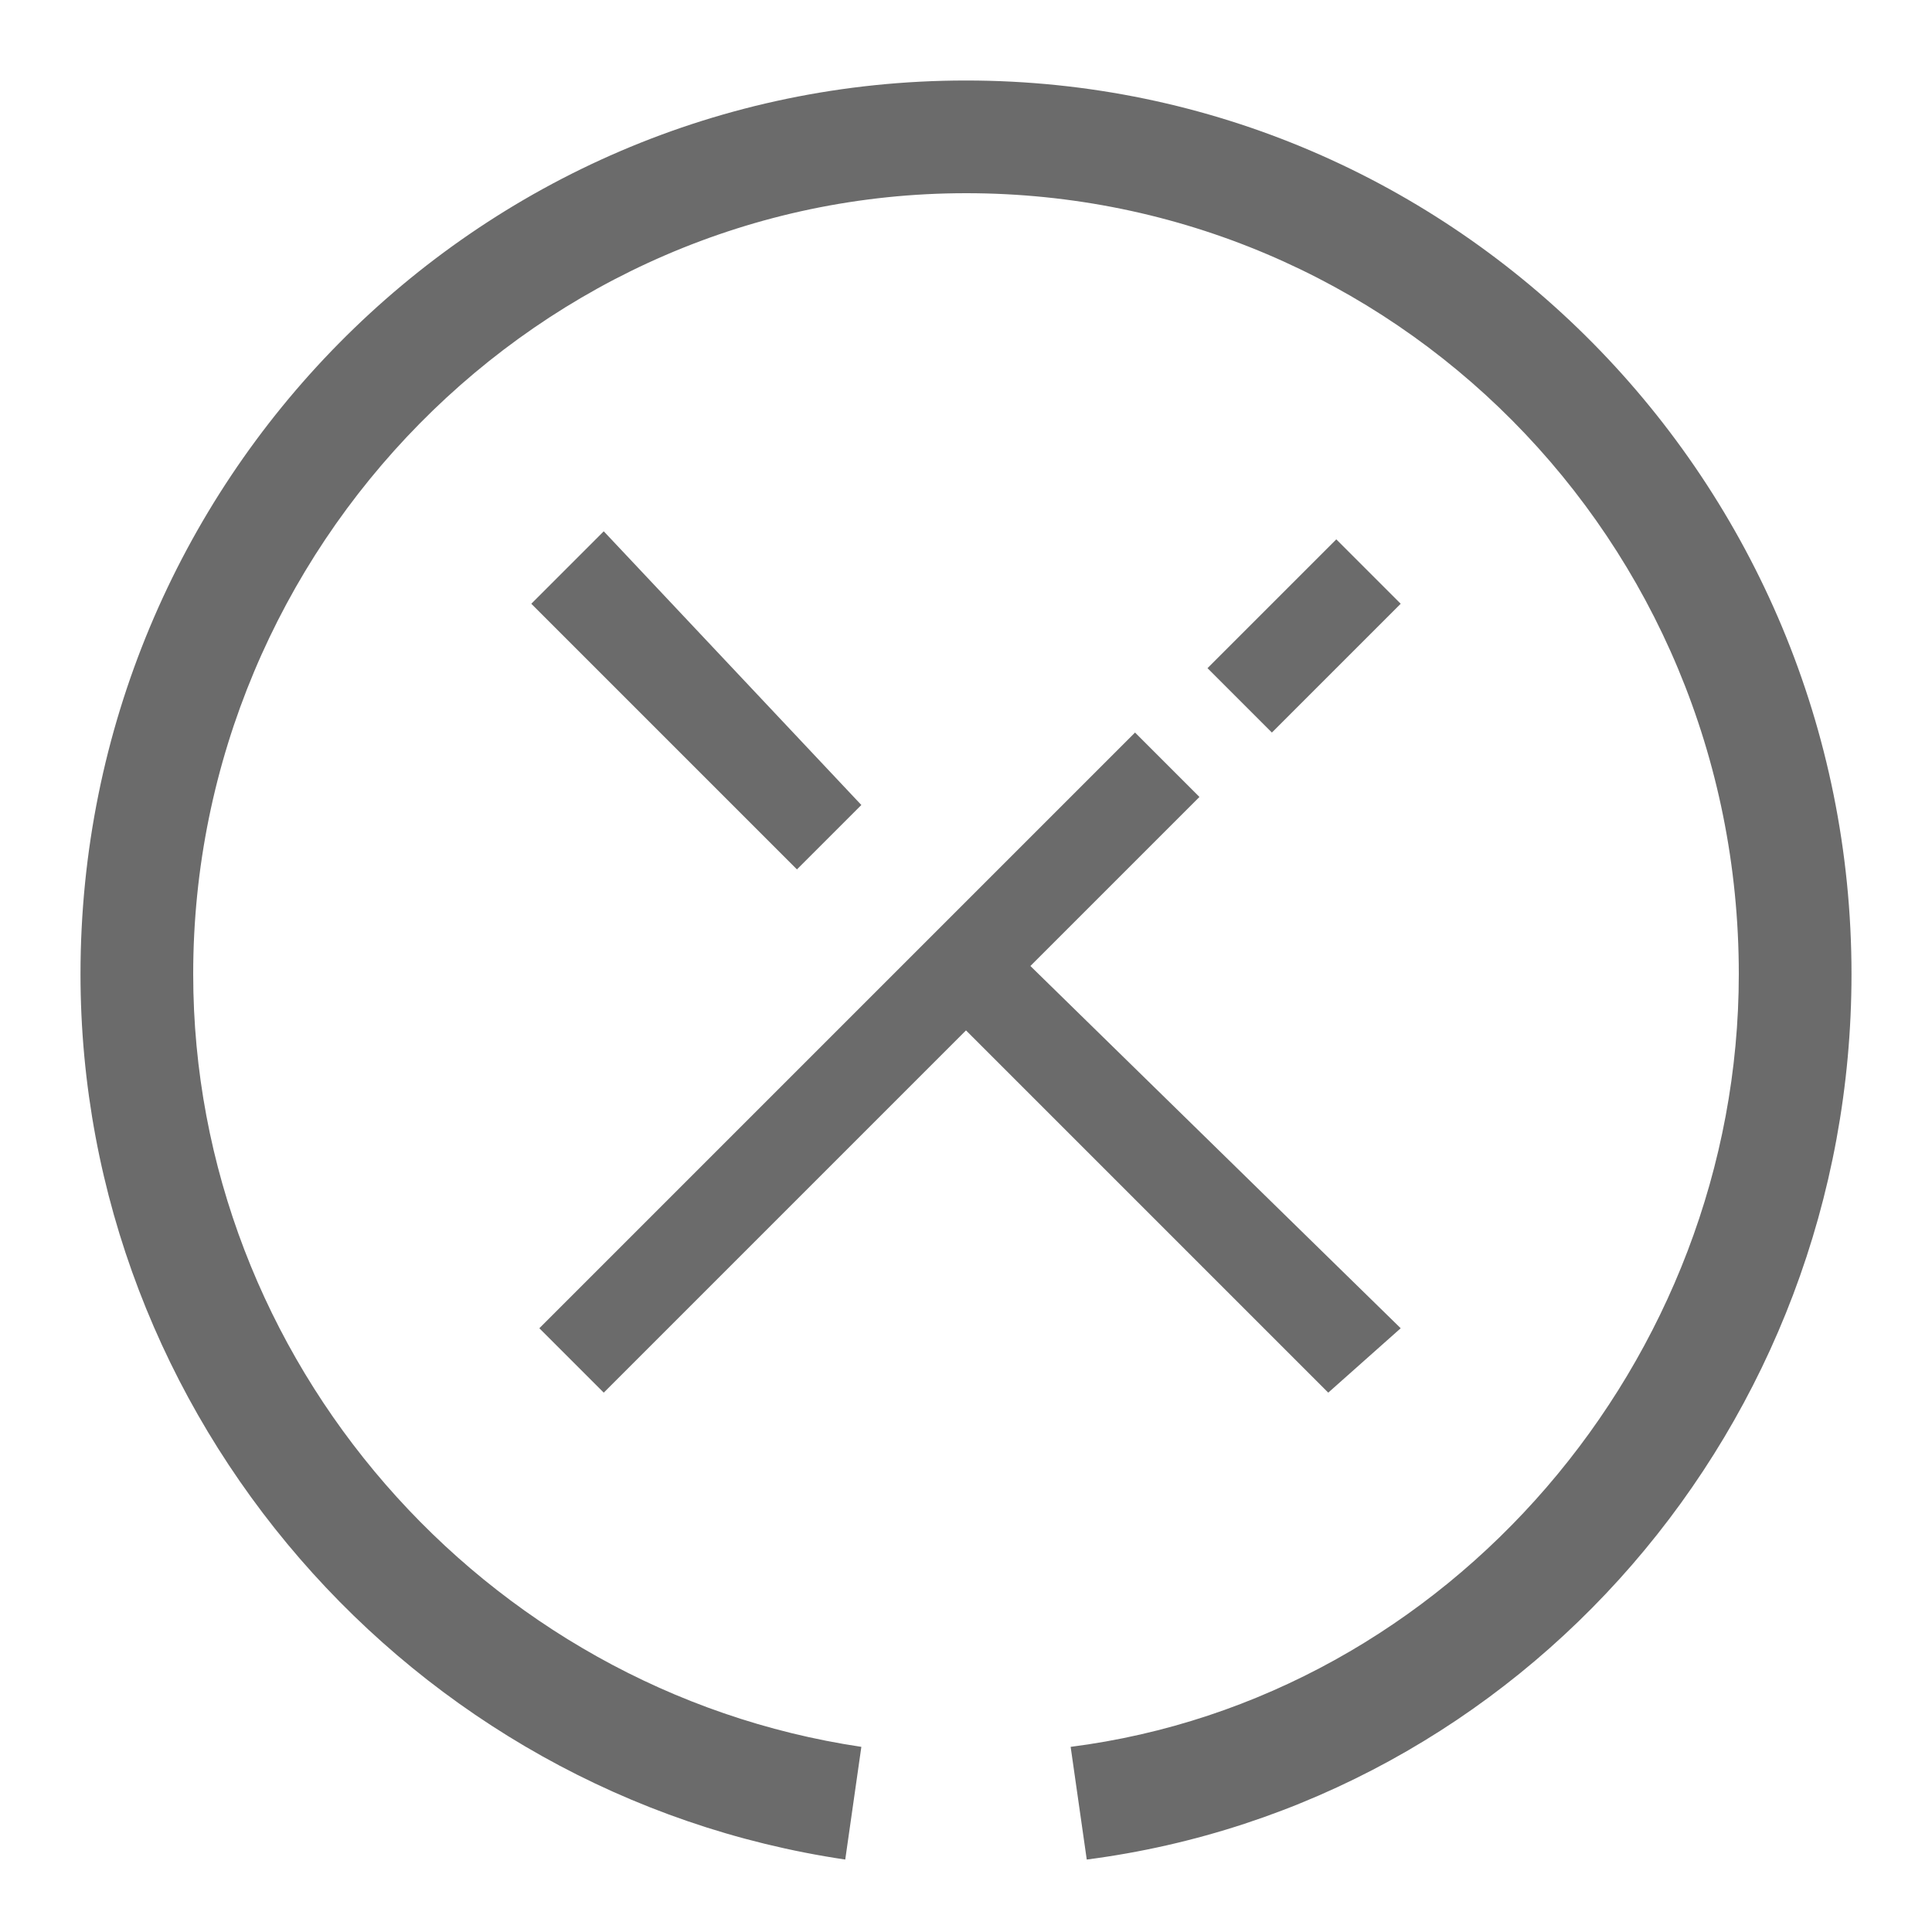
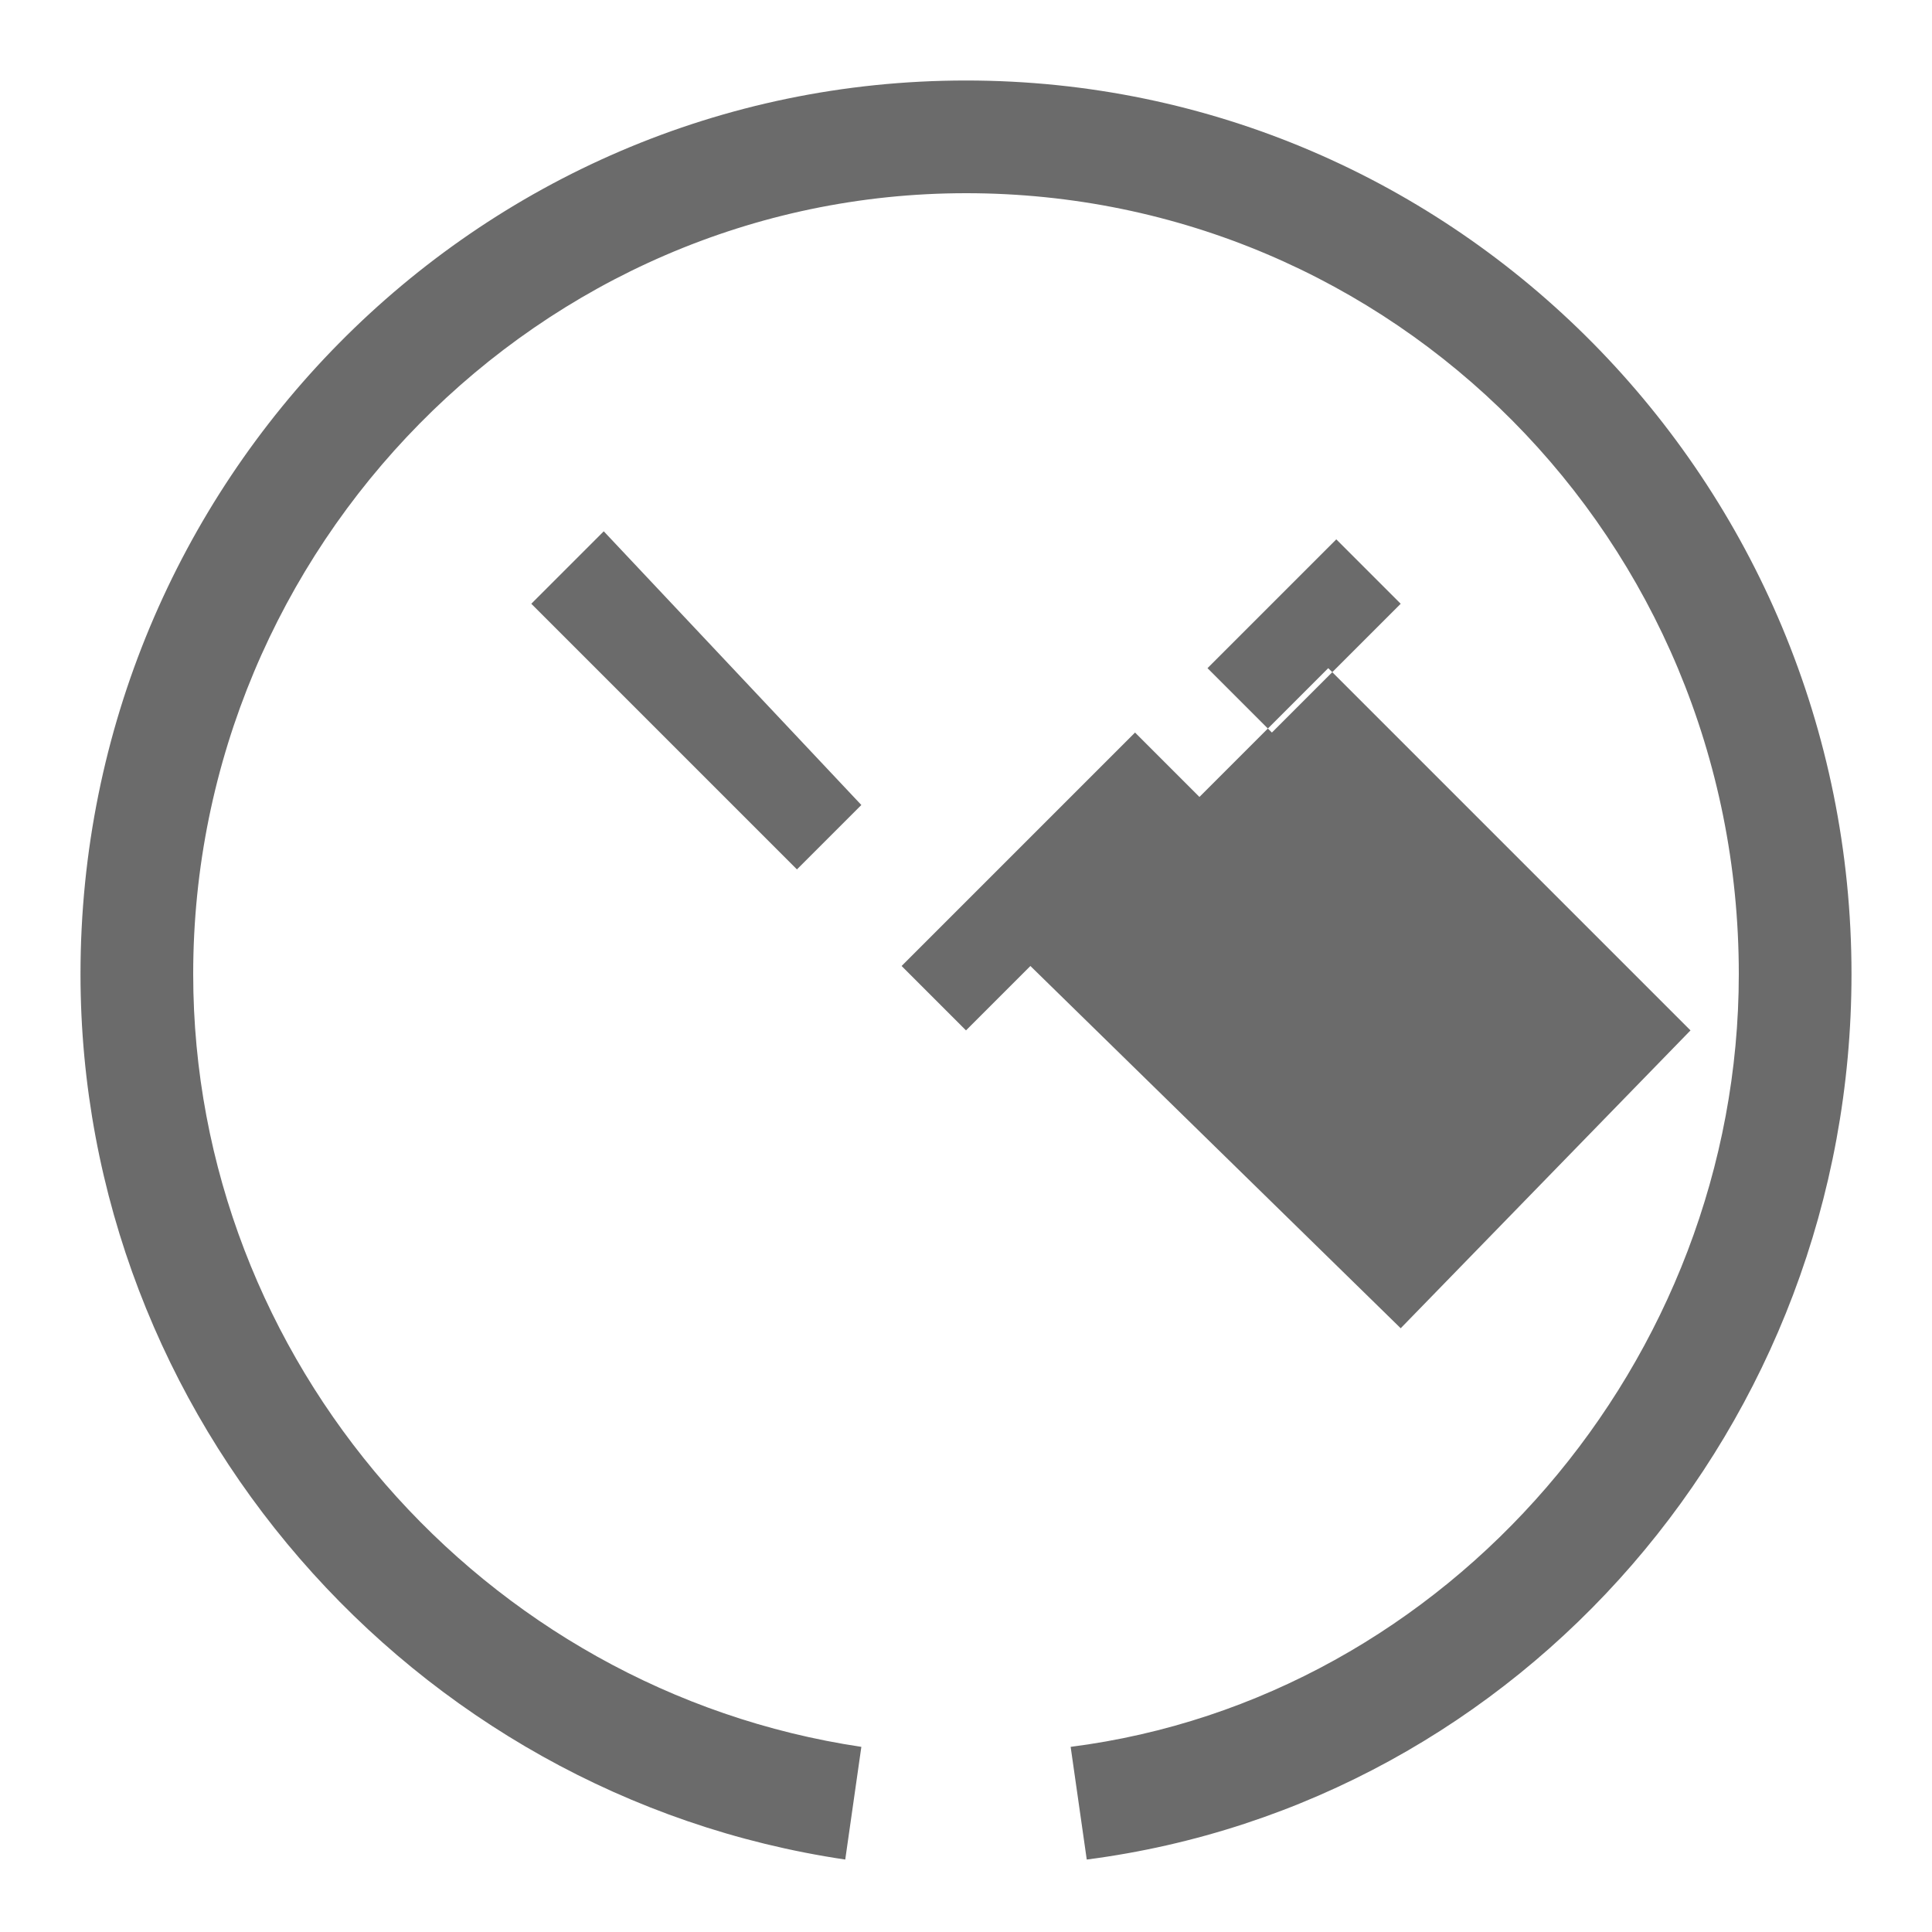
<svg xmlns="http://www.w3.org/2000/svg" version="1.1" id="Layer_1" x="0px" y="0px" viewBox="0 0 24 24" style="enable-background:new 0 0 24 24;" xml:space="preserve">
  <style type="text/css">
	.st0{fill:#6b6b6b;}
</style>
  <g>
    <g>
-       <path class="st0" d="M12,1C5.9,1,1,6,1,12.1c0,5.5,4.1,10.2,9.5,11l0.2-1.4C6,21,2.4,16.9,2.4,12.1c0-5.3,4.3-9.7,9.6-9.7    s9.6,4.3,9.6,9.7c0,4.8-3.6,9-8.3,9.6l0.2,1.4c5.4-0.7,9.5-5.4,9.5-11C23,6,18.1,1,12,1z M17.4,7.5l-0.8-0.8l-1.6,1.6l0.8,0.8    L17.4,7.5z M17.4,16.5L12.8,12l2.1-2.1l-0.8-0.8L12,11.2L11.2,12l-4.5,4.5l0.8,0.8l4.5-4.5l4.5,4.5L17.4,16.5z M6.6,7.5l3.3,3.3    l0.8-0.8L7.5,6.6L6.6,7.5z" />
+       <path class="st0" d="M12,1C5.9,1,1,6,1,12.1c0,5.5,4.1,10.2,9.5,11l0.2-1.4C6,21,2.4,16.9,2.4,12.1c0-5.3,4.3-9.7,9.6-9.7    s9.6,4.3,9.6,9.7c0,4.8-3.6,9-8.3,9.6l0.2,1.4c5.4-0.7,9.5-5.4,9.5-11C23,6,18.1,1,12,1z M17.4,7.5l-0.8-0.8l-1.6,1.6l0.8,0.8    L17.4,7.5z M17.4,16.5L12.8,12l2.1-2.1l-0.8-0.8L12,11.2L11.2,12l0.8,0.8l4.5-4.5l4.5,4.5L17.4,16.5z M6.6,7.5l3.3,3.3    l0.8-0.8L7.5,6.6L6.6,7.5z" />
    </g>
  </g>
</svg>